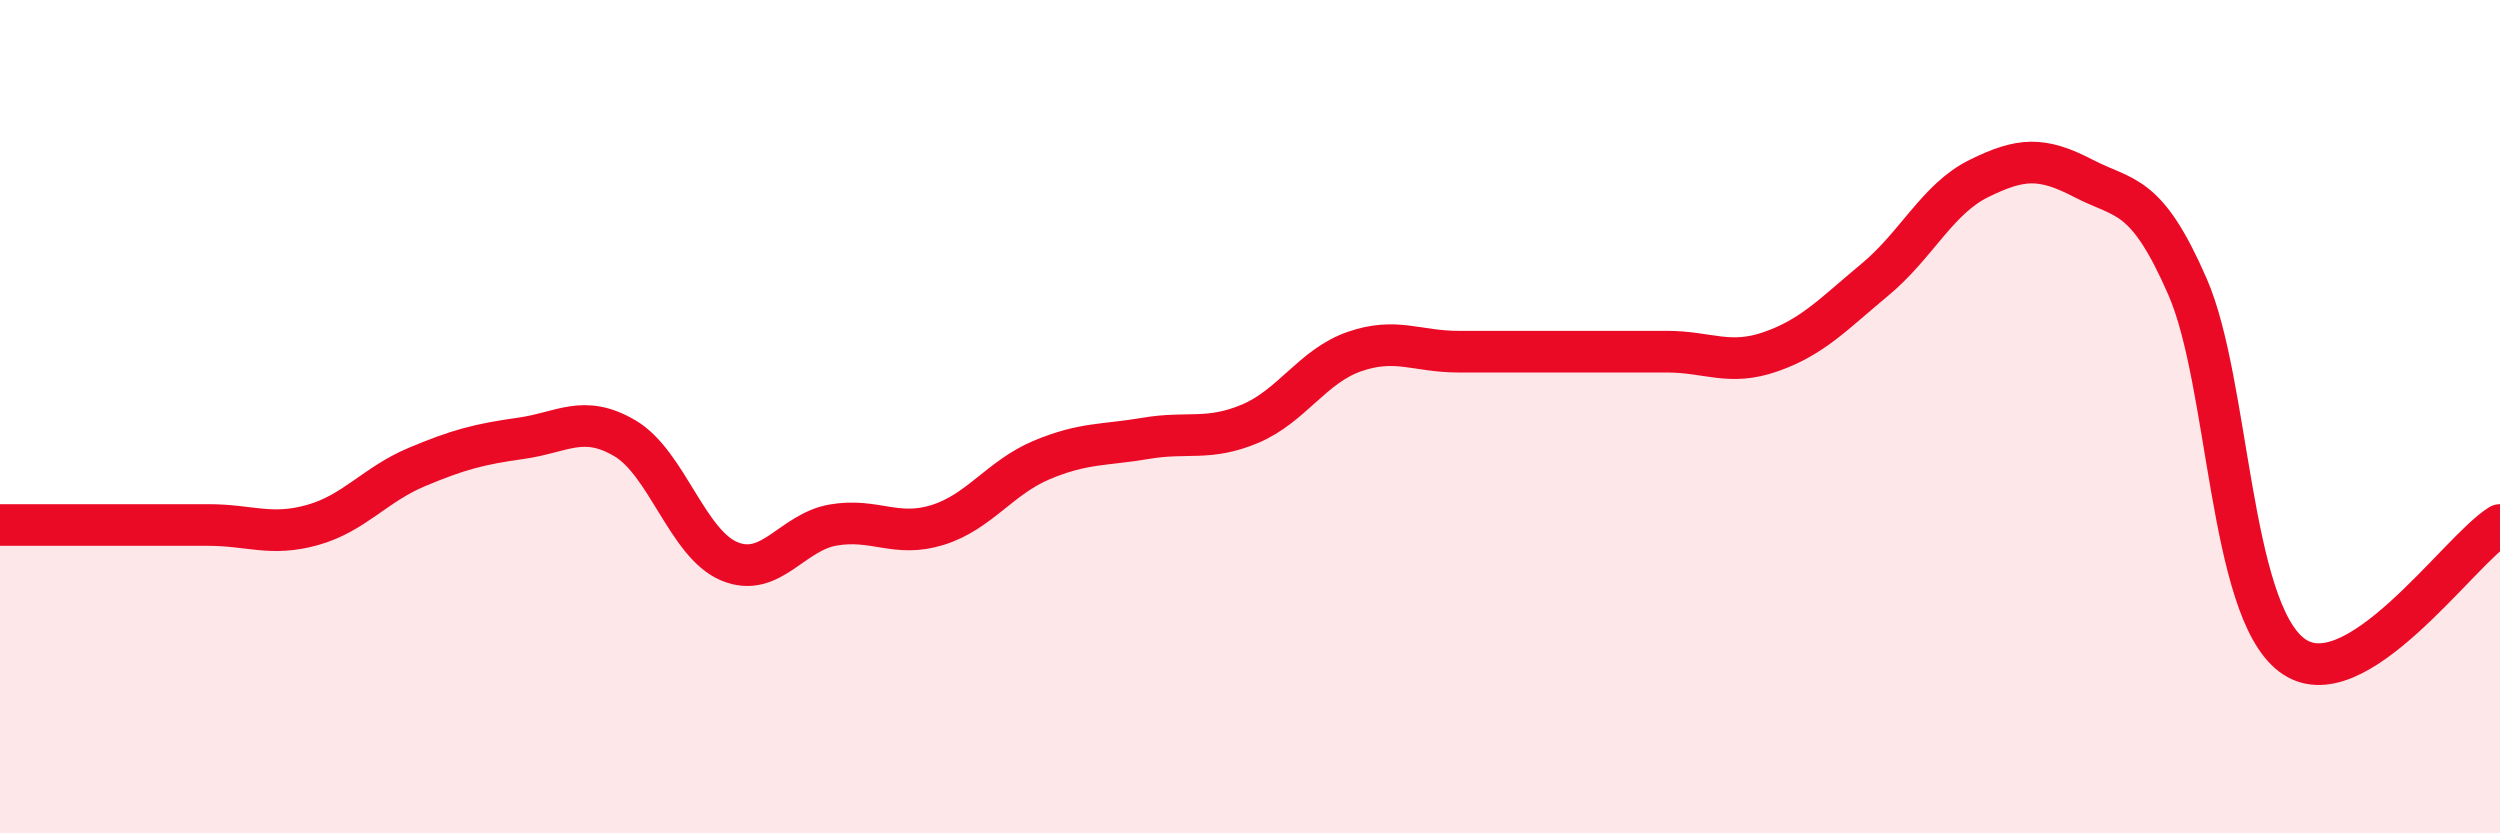
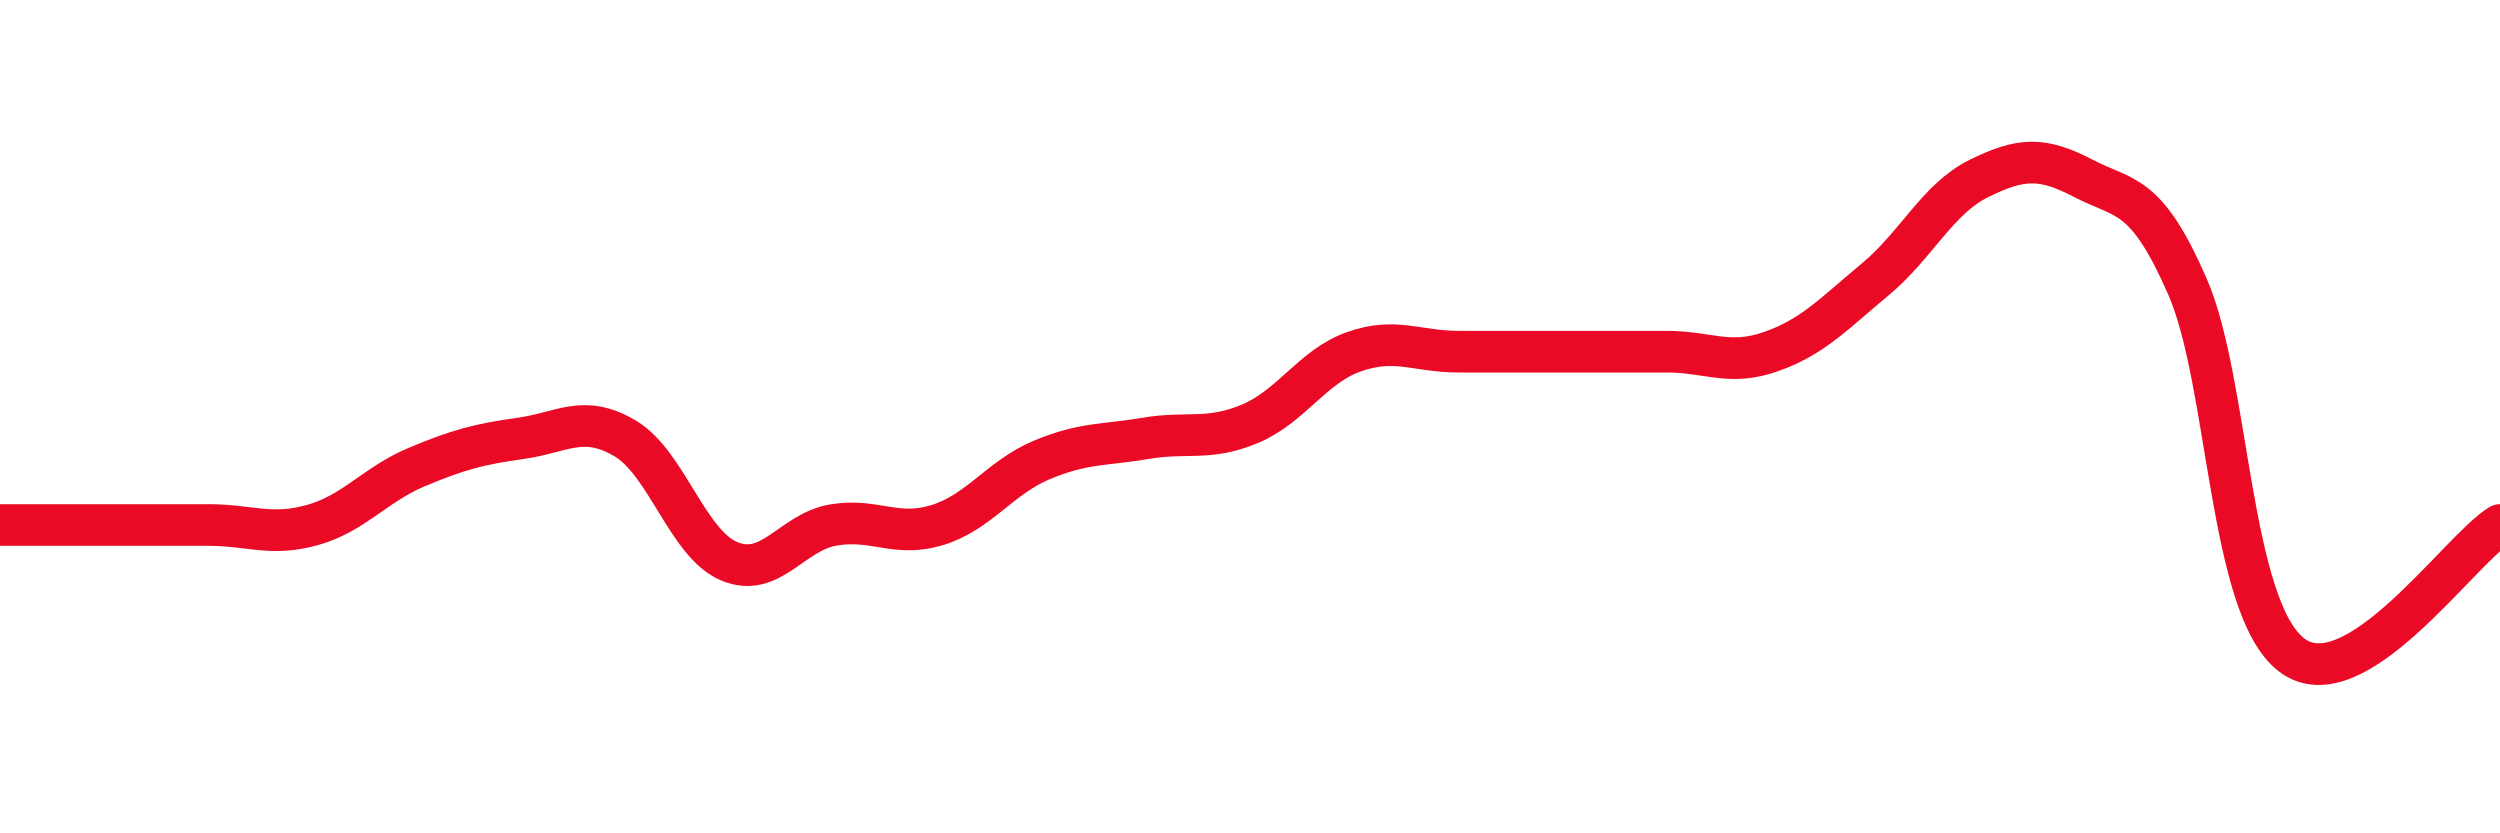
<svg xmlns="http://www.w3.org/2000/svg" width="60" height="20" viewBox="0 0 60 20">
-   <path d="M 0,12.6 C 0.5,12.6 1.5,12.6 2.5,12.6 C 3.5,12.6 4,12.6 5,12.6 C 6,12.6 6.5,12.88 7.5,12.6 C 8.5,12.32 9,11.63 10,11.21 C 11,10.79 11.5,10.66 12.5,10.52 C 13.5,10.38 14,9.93 15,10.52 C 16,11.11 16.5,13.05 17.5,13.47 C 18.5,13.89 19,12.77 20,12.6 C 21,12.43 21.5,12.91 22.5,12.6 C 23.5,12.29 24,11.46 25,11.04 C 26,10.62 26.5,10.69 27.5,10.52 C 28.5,10.35 29,10.59 30,10.17 C 31,9.75 31.5,8.79 32.5,8.44 C 33.5,8.09 34,8.44 35,8.44 C 36,8.44 36.5,8.44 37.5,8.44 C 38.5,8.44 39,8.44 40,8.44 C 41,8.44 41.5,8.79 42.5,8.44 C 43.5,8.09 44,7.54 45,6.71 C 46,5.88 46.5,4.77 47.5,4.28 C 48.5,3.79 49,3.76 50,4.28 C 51,4.8 51.5,4.59 52.5,6.88 C 53.5,9.17 53.5,14.58 55,15.72 C 56.5,16.86 59,13.22 60,12.6L60 20L0 20Z" fill="#EB0A25" opacity="0.1" stroke-linecap="round" stroke-linejoin="round" />
  <path d="M 0,12.6 C 0.5,12.6 1.5,12.6 2.5,12.6 C 3.5,12.6 4,12.6 5,12.6 C 6,12.6 6.5,12.88 7.5,12.6 C 8.5,12.32 9,11.63 10,11.21 C 11,10.79 11.5,10.66 12.5,10.52 C 13.5,10.38 14,9.93 15,10.52 C 16,11.11 16.5,13.05 17.5,13.47 C 18.5,13.89 19,12.77 20,12.6 C 21,12.43 21.5,12.91 22.5,12.6 C 23.5,12.29 24,11.46 25,11.04 C 26,10.62 26.5,10.69 27.5,10.52 C 28.5,10.35 29,10.59 30,10.17 C 31,9.75 31.5,8.79 32.5,8.44 C 33.5,8.09 34,8.44 35,8.44 C 36,8.44 36.5,8.44 37.5,8.44 C 38.5,8.44 39,8.44 40,8.44 C 41,8.44 41.5,8.79 42.5,8.44 C 43.5,8.09 44,7.54 45,6.71 C 46,5.88 46.5,4.77 47.5,4.28 C 48.5,3.79 49,3.76 50,4.28 C 51,4.8 51.5,4.59 52.5,6.88 C 53.5,9.17 53.5,14.58 55,15.72 C 56.5,16.86 59,13.22 60,12.6" stroke="#EB0A25" stroke-width="1" fill="none" stroke-linecap="round" stroke-linejoin="round" />
</svg>